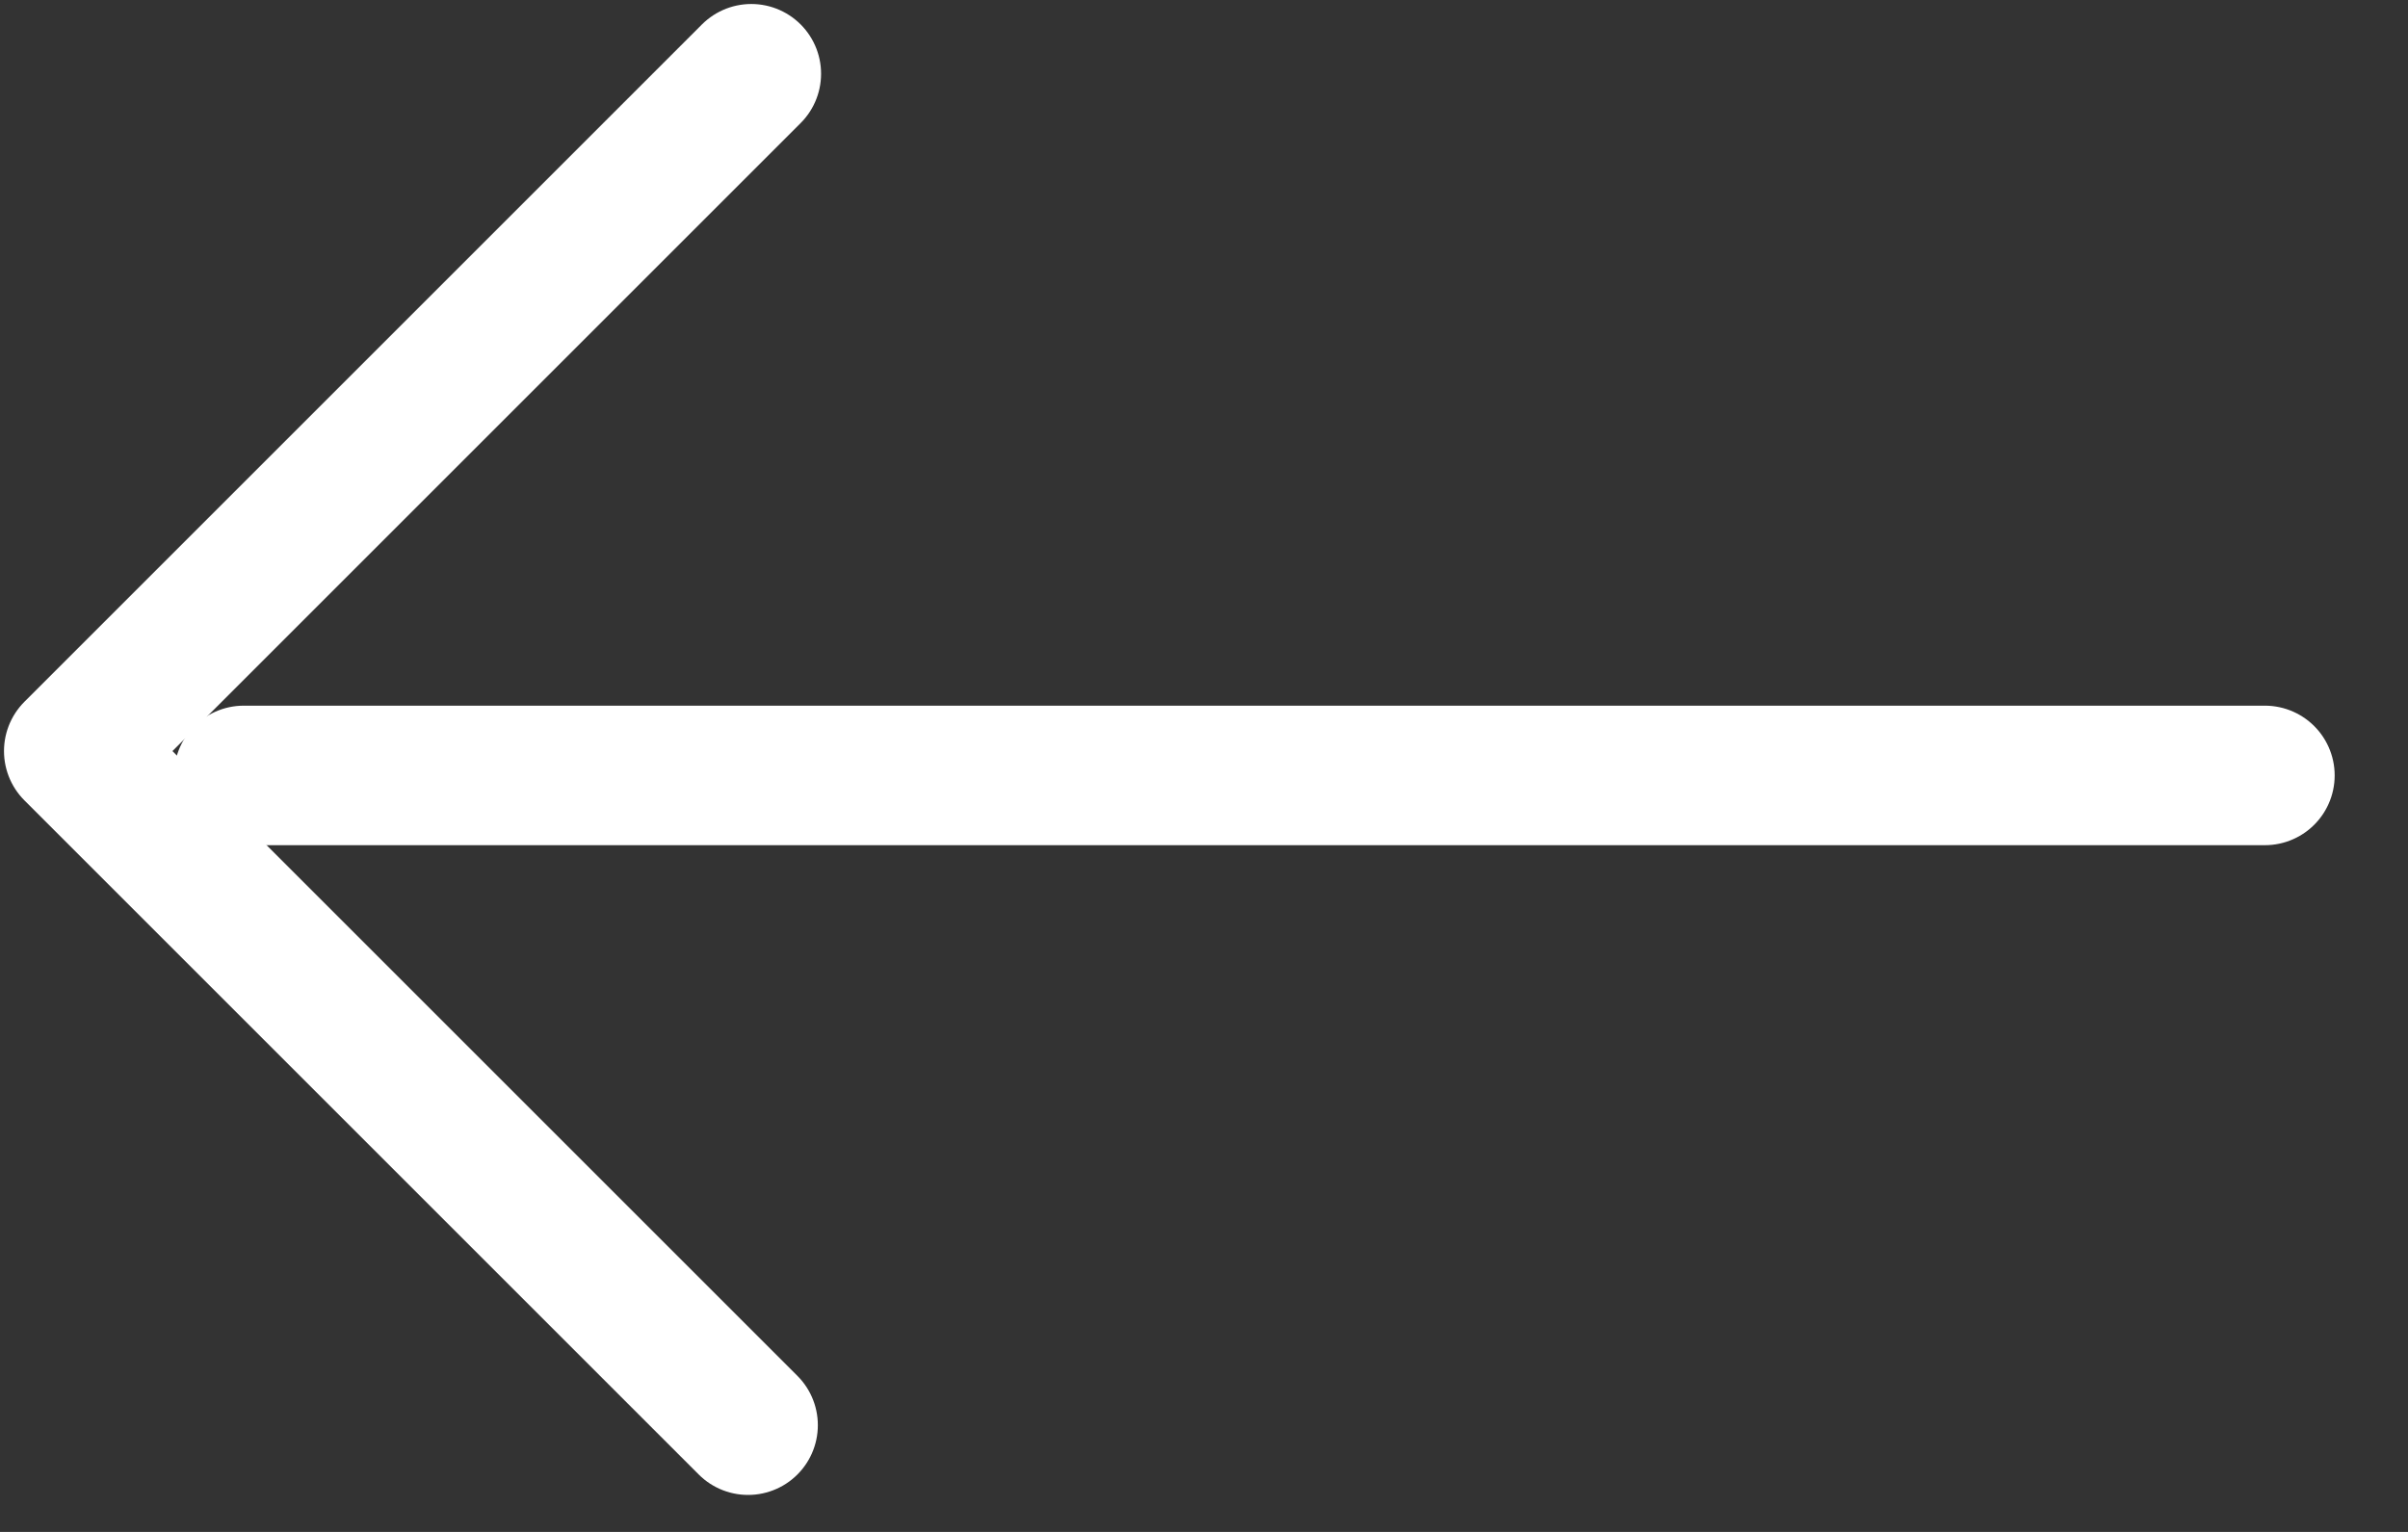
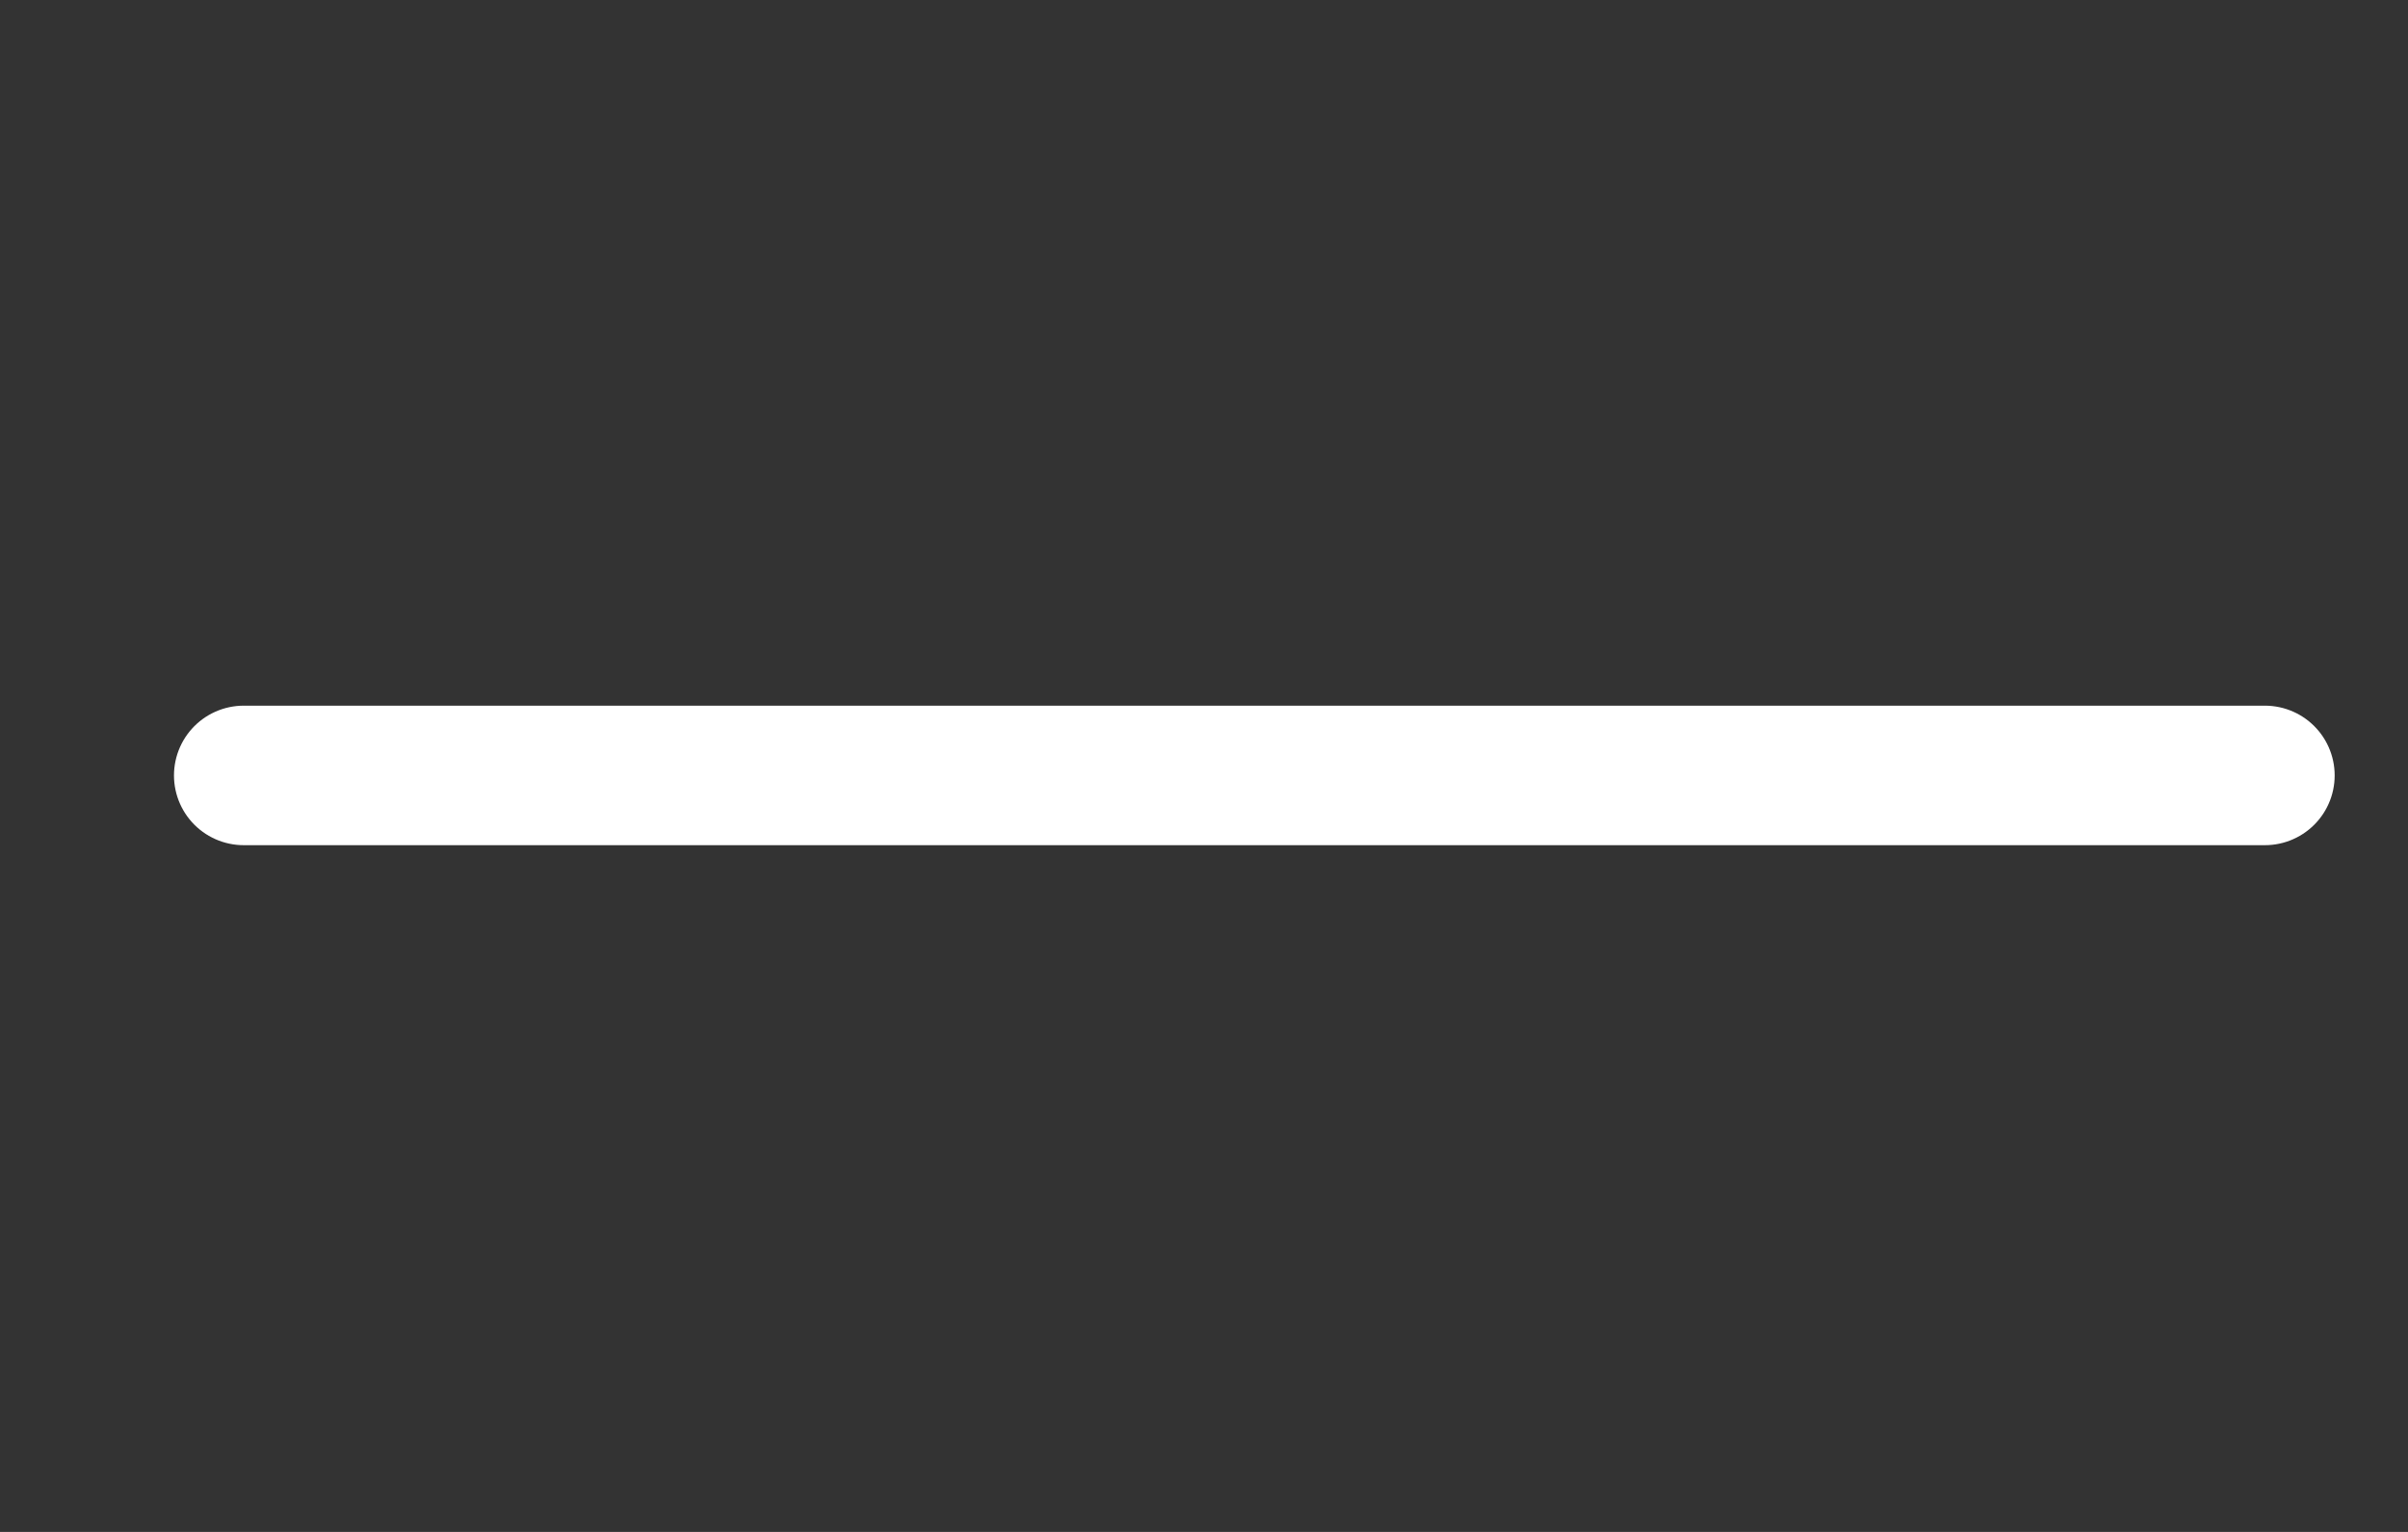
<svg xmlns="http://www.w3.org/2000/svg" width="44px" height="28px" viewBox="0 0 44 28" version="1.1">
  <rect x="0" y="0" width="44" height="28" fill="#333333" stroke="none" />
  <title>Group 8 Copy</title>
  <g stroke="none" stroke-width="1" fill="none" fill-rule="evenodd" stroke-linecap="round" stroke-linejoin="round">
    <g transform="translate(22, 13.5) scale(-1, 1) rotate(-90) translate(-22, -13.5) translate(9, -8)" stroke="#FFFFFF" stroke-width="2.55">
      <line x1="-5.516" y1="20.284" x2="31.415" y2="20.284" transform="translate(12.49, 20.121) rotate(-270) translate(-12.49, -20.121) " />
-       <polyline transform="translate(12.802, 35.962) rotate(-270) translate(-12.802, -35.962) " points="6.612 23.612 18.992 35.992 6.671 48.313" />
    </g>
  </g>
</svg>